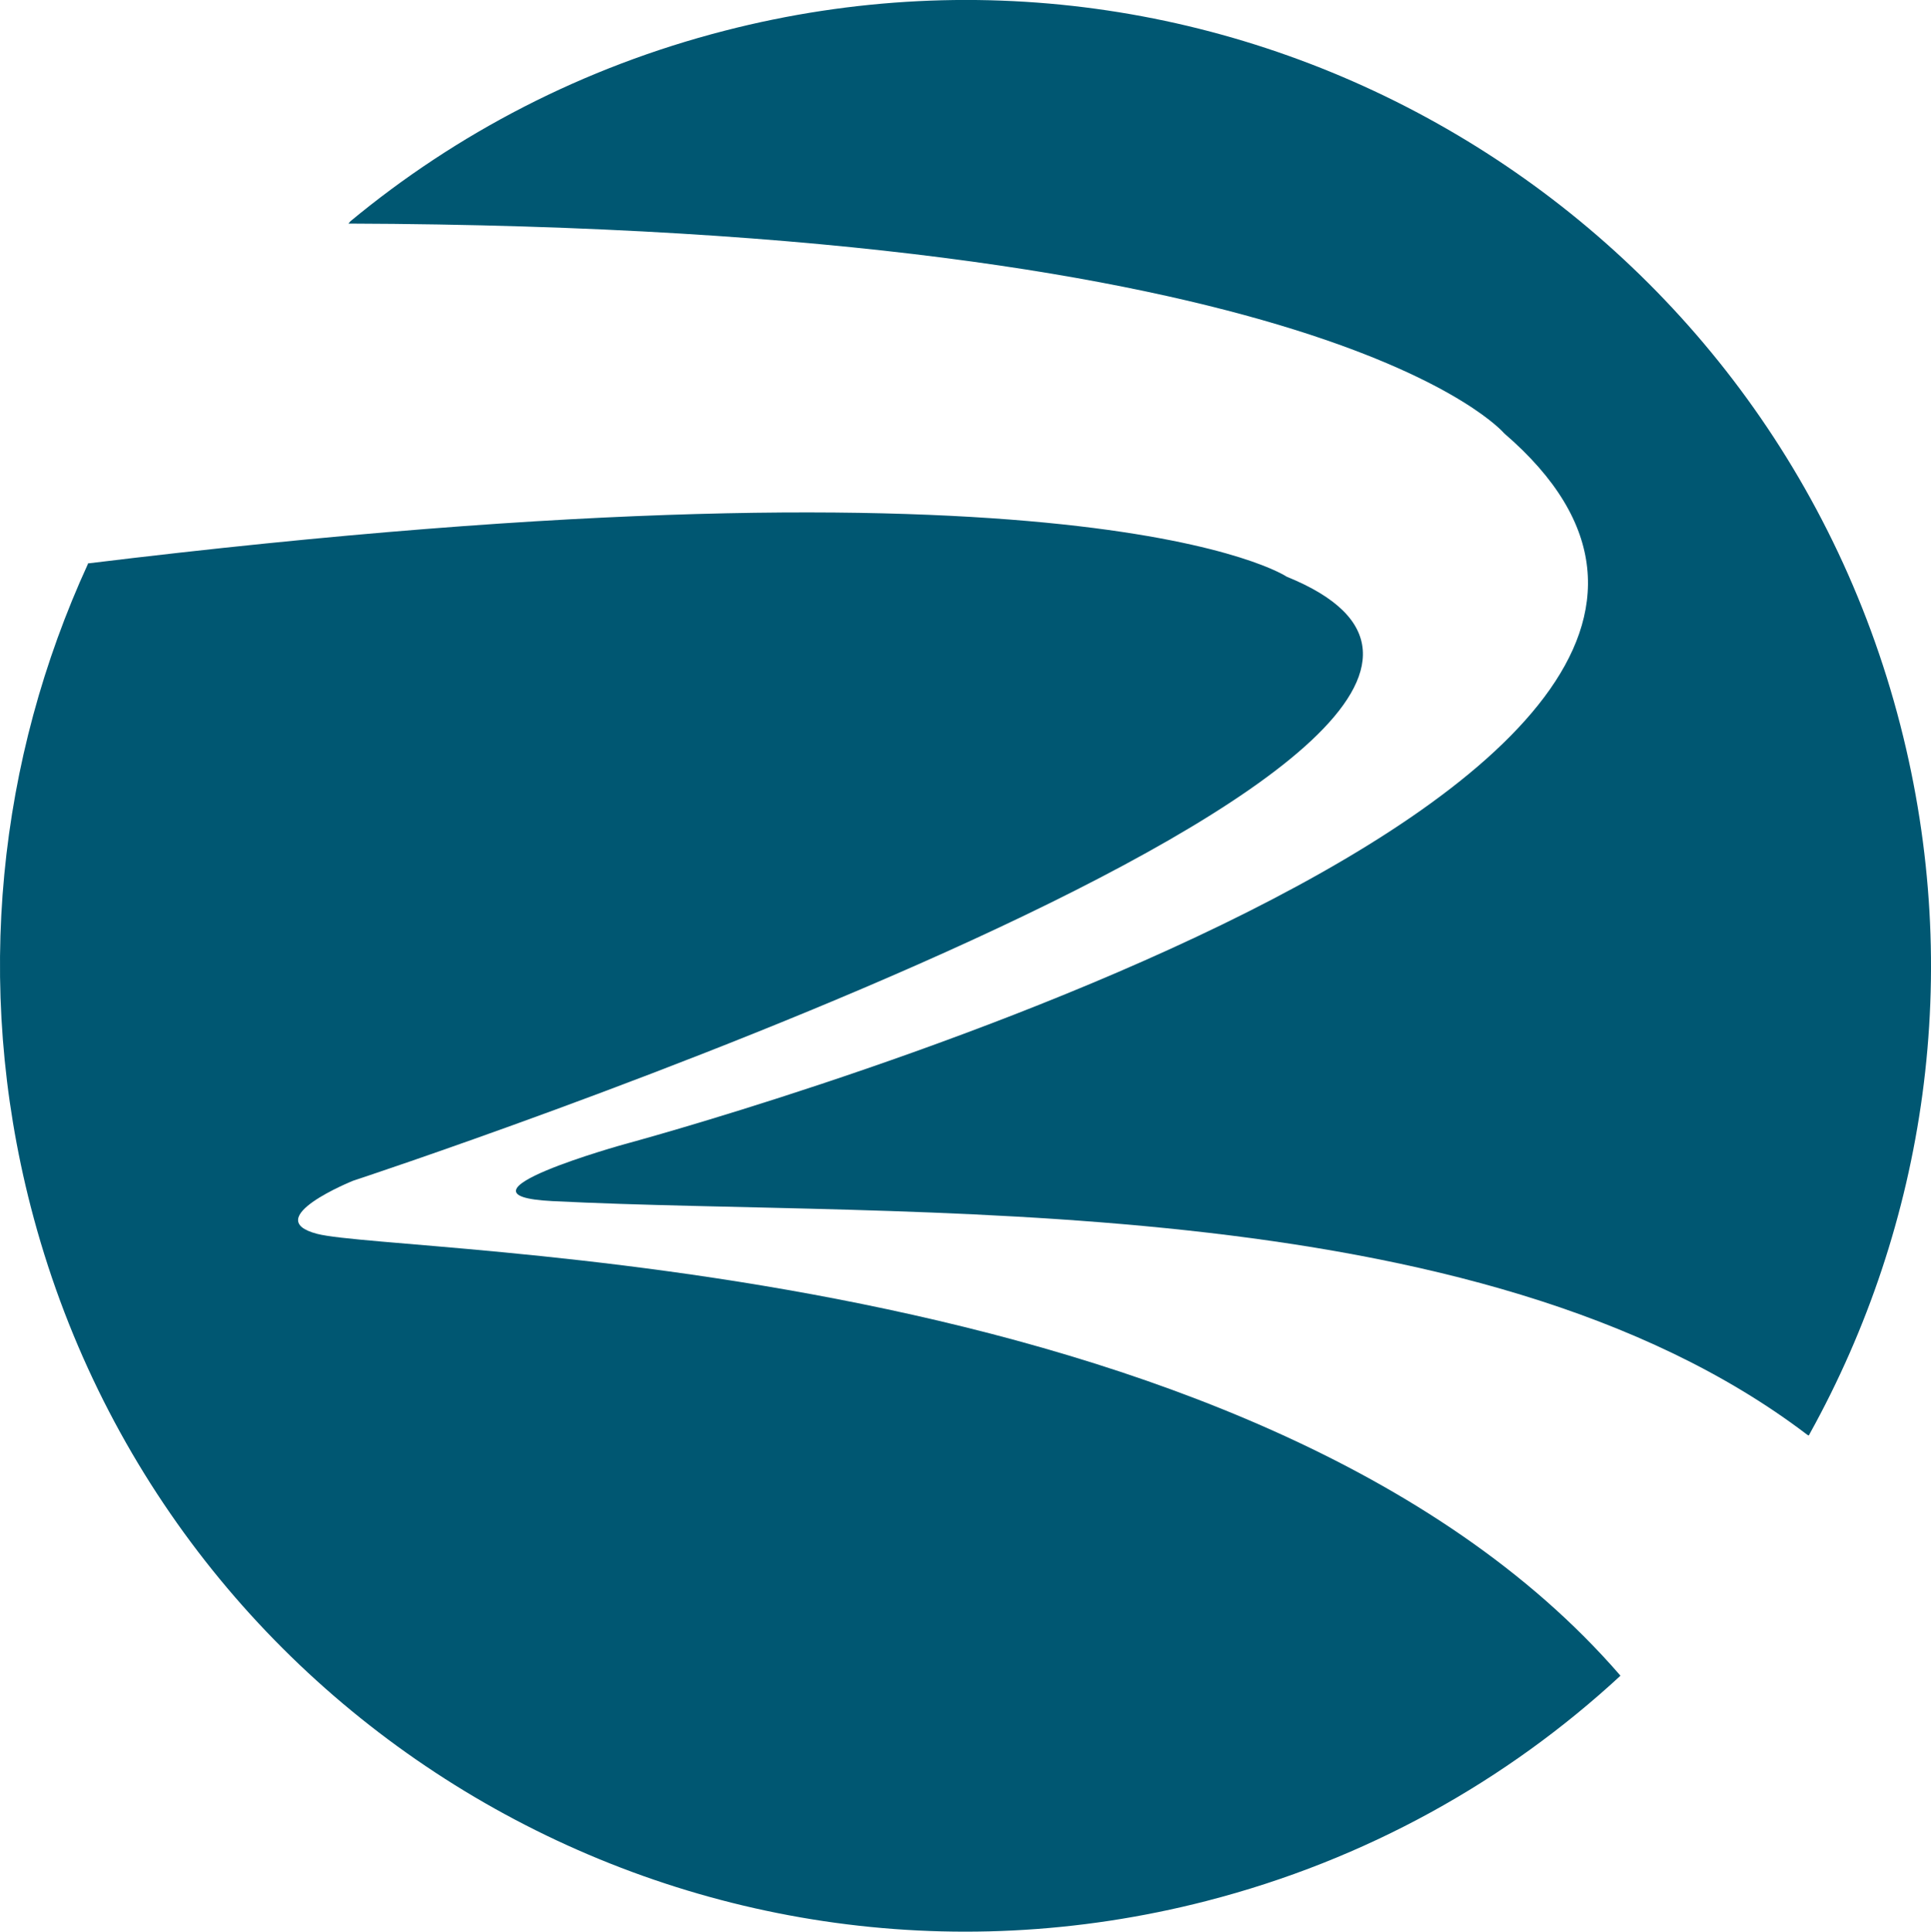
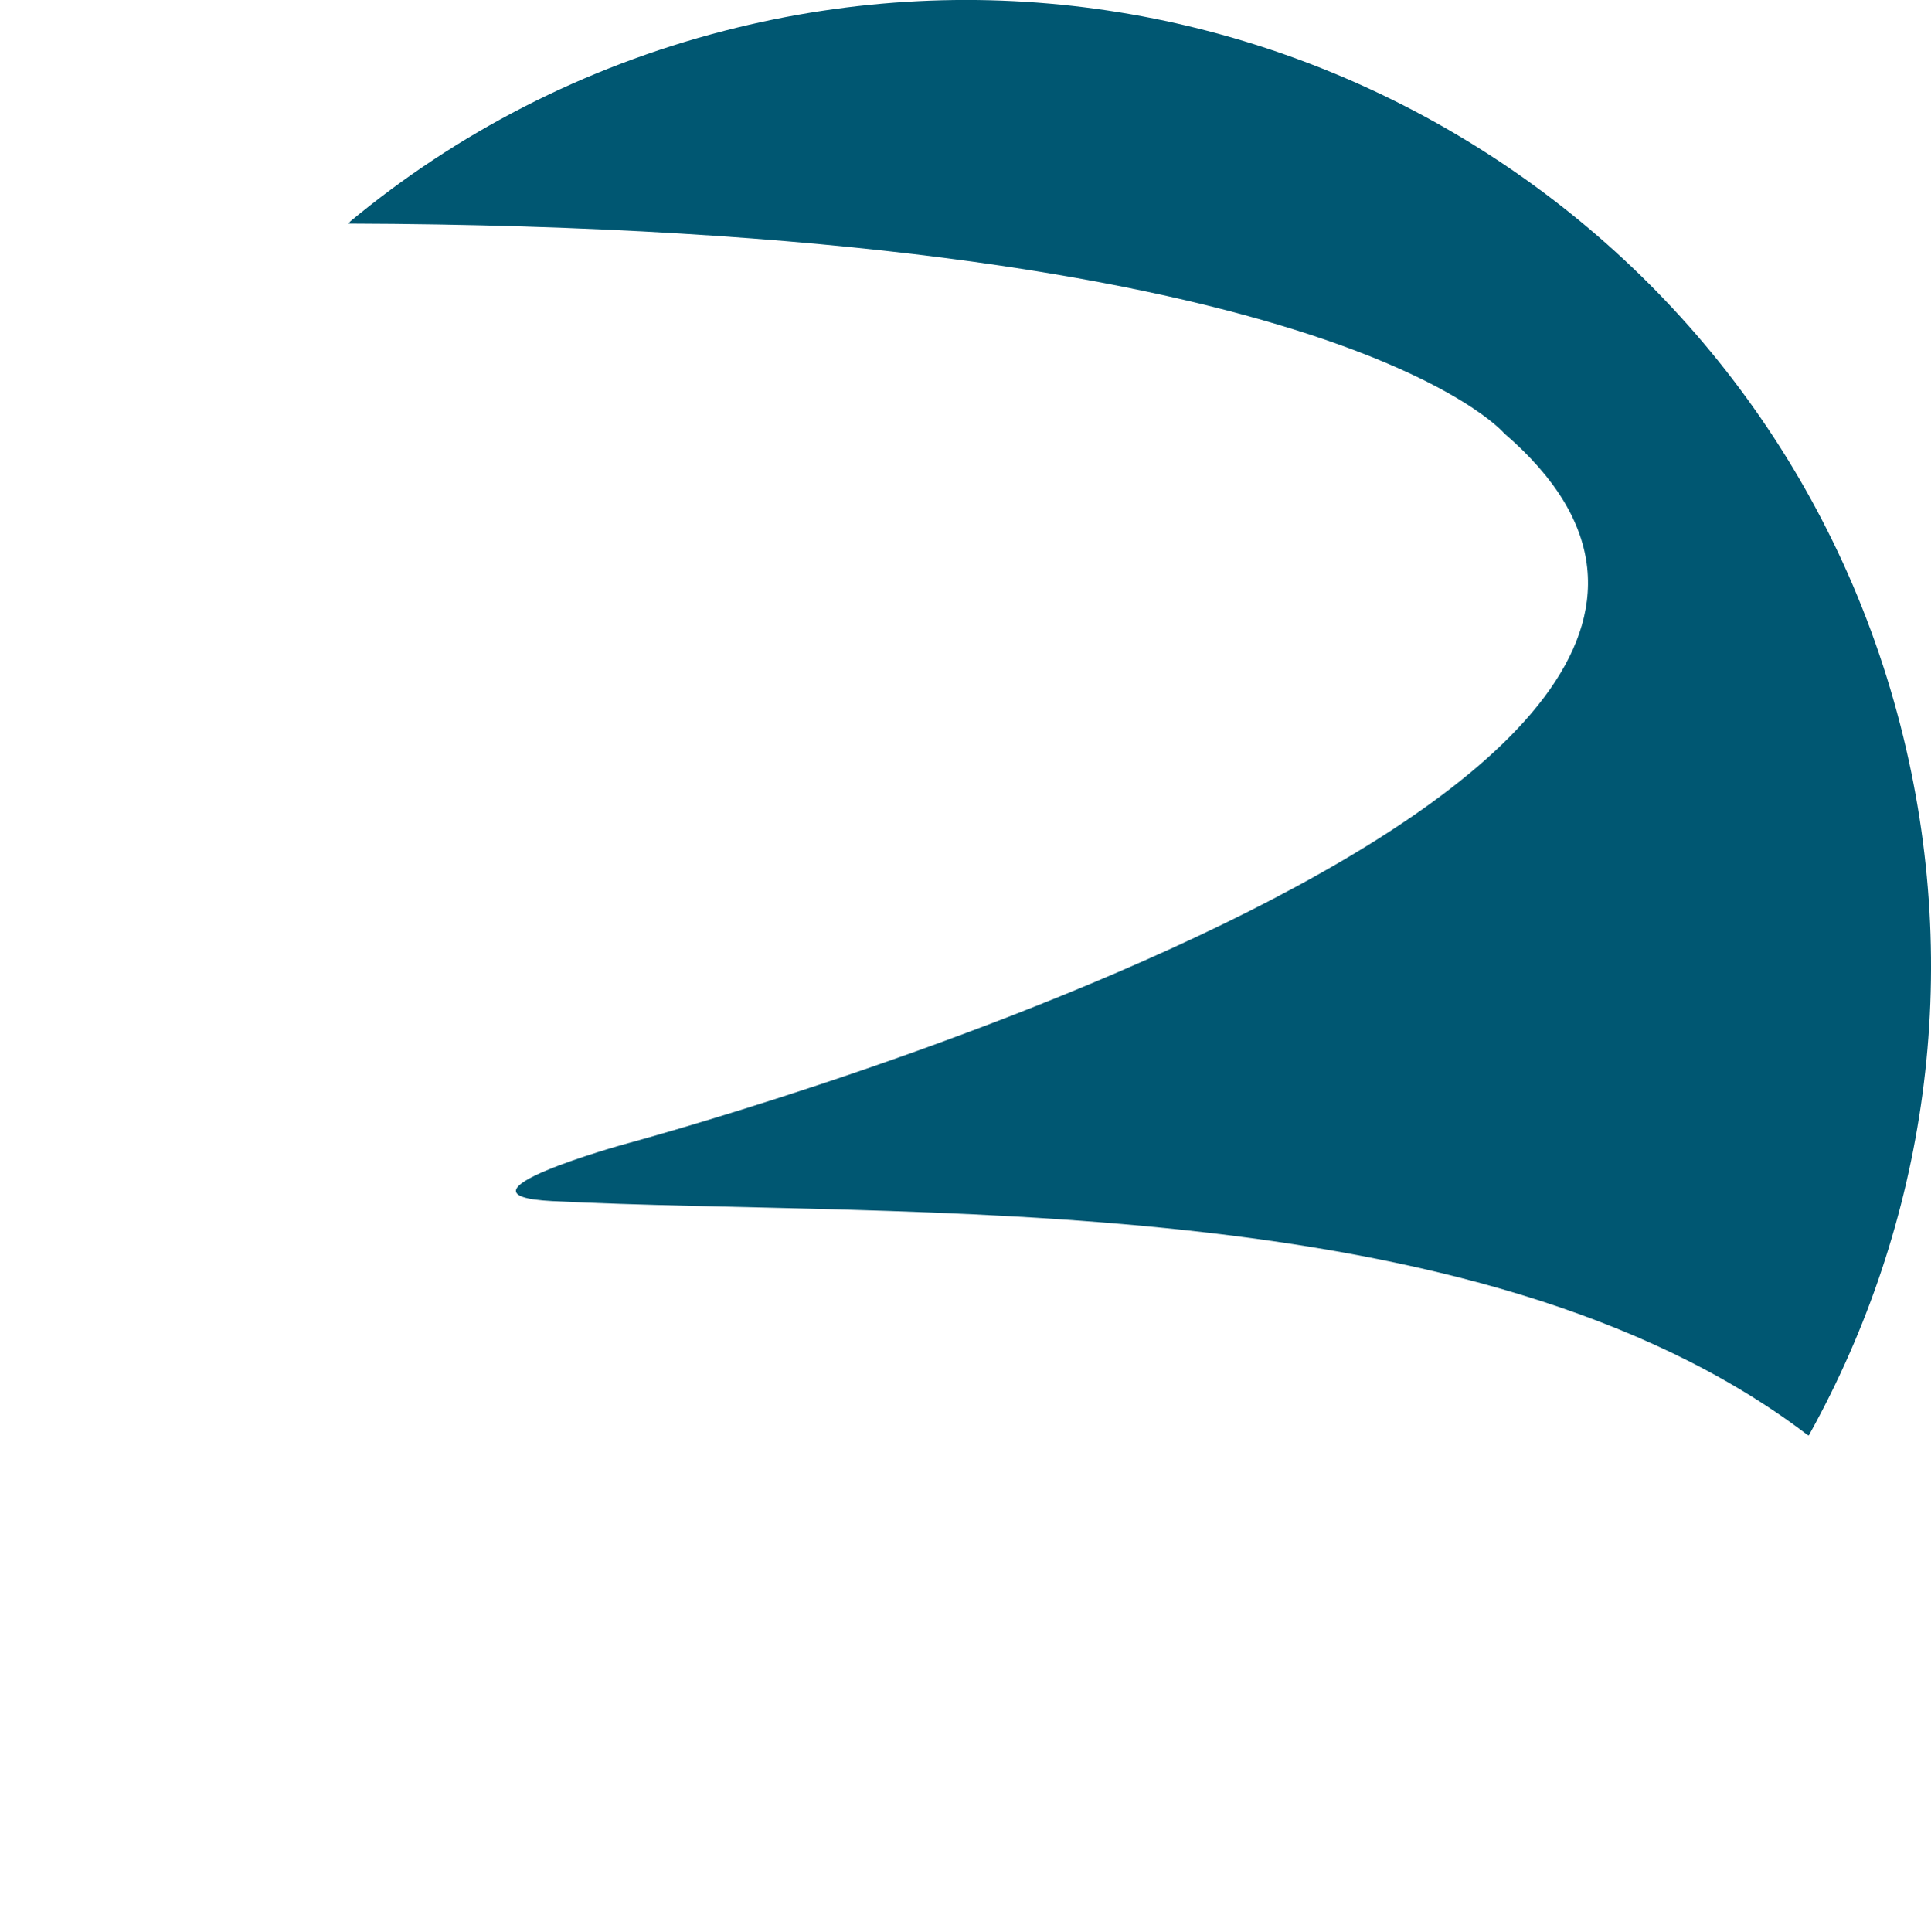
<svg xmlns="http://www.w3.org/2000/svg" id="Layer_2" viewBox="0 0 123.26 123.29">
  <g id="Layer_1-2">
-     <path d="M103.42,106.93c-23.37-26.99-77.94-26.82-83.18-28.18-3.72-.97,2.3-3.39,2.3-3.39,0,0,85.41-28.07,59.6-38.55,0,0-12.76-8.64-76.53-.85v.04C-.08,48.4-1.71,62.76,1.96,77.01c8.49,32.95,42.1,52.8,75.05,44.32,10.22-2.63,19.17-7.67,26.42-14.37v-.03Z" style="fill:#005772;" />
    <path d="M22.24,14.27c62.69.21,73.78,13.39,73.78,13.39,26.84,23.11-56.13,45.36-56.13,45.36,0,0-11.84,3.28-4.63,3.64,22.31,1.13,59.04-1.12,80.11,14.92l.09.04.08-.15c7.36-13.3,9.85-29.32,5.76-45.2C112.82,13.32,79.21-6.53,46.26,1.96c-9.06,2.33-17.13,6.56-23.89,12.16l-.13.15Z" style="fill:#005772;" />
  </g>
</svg>